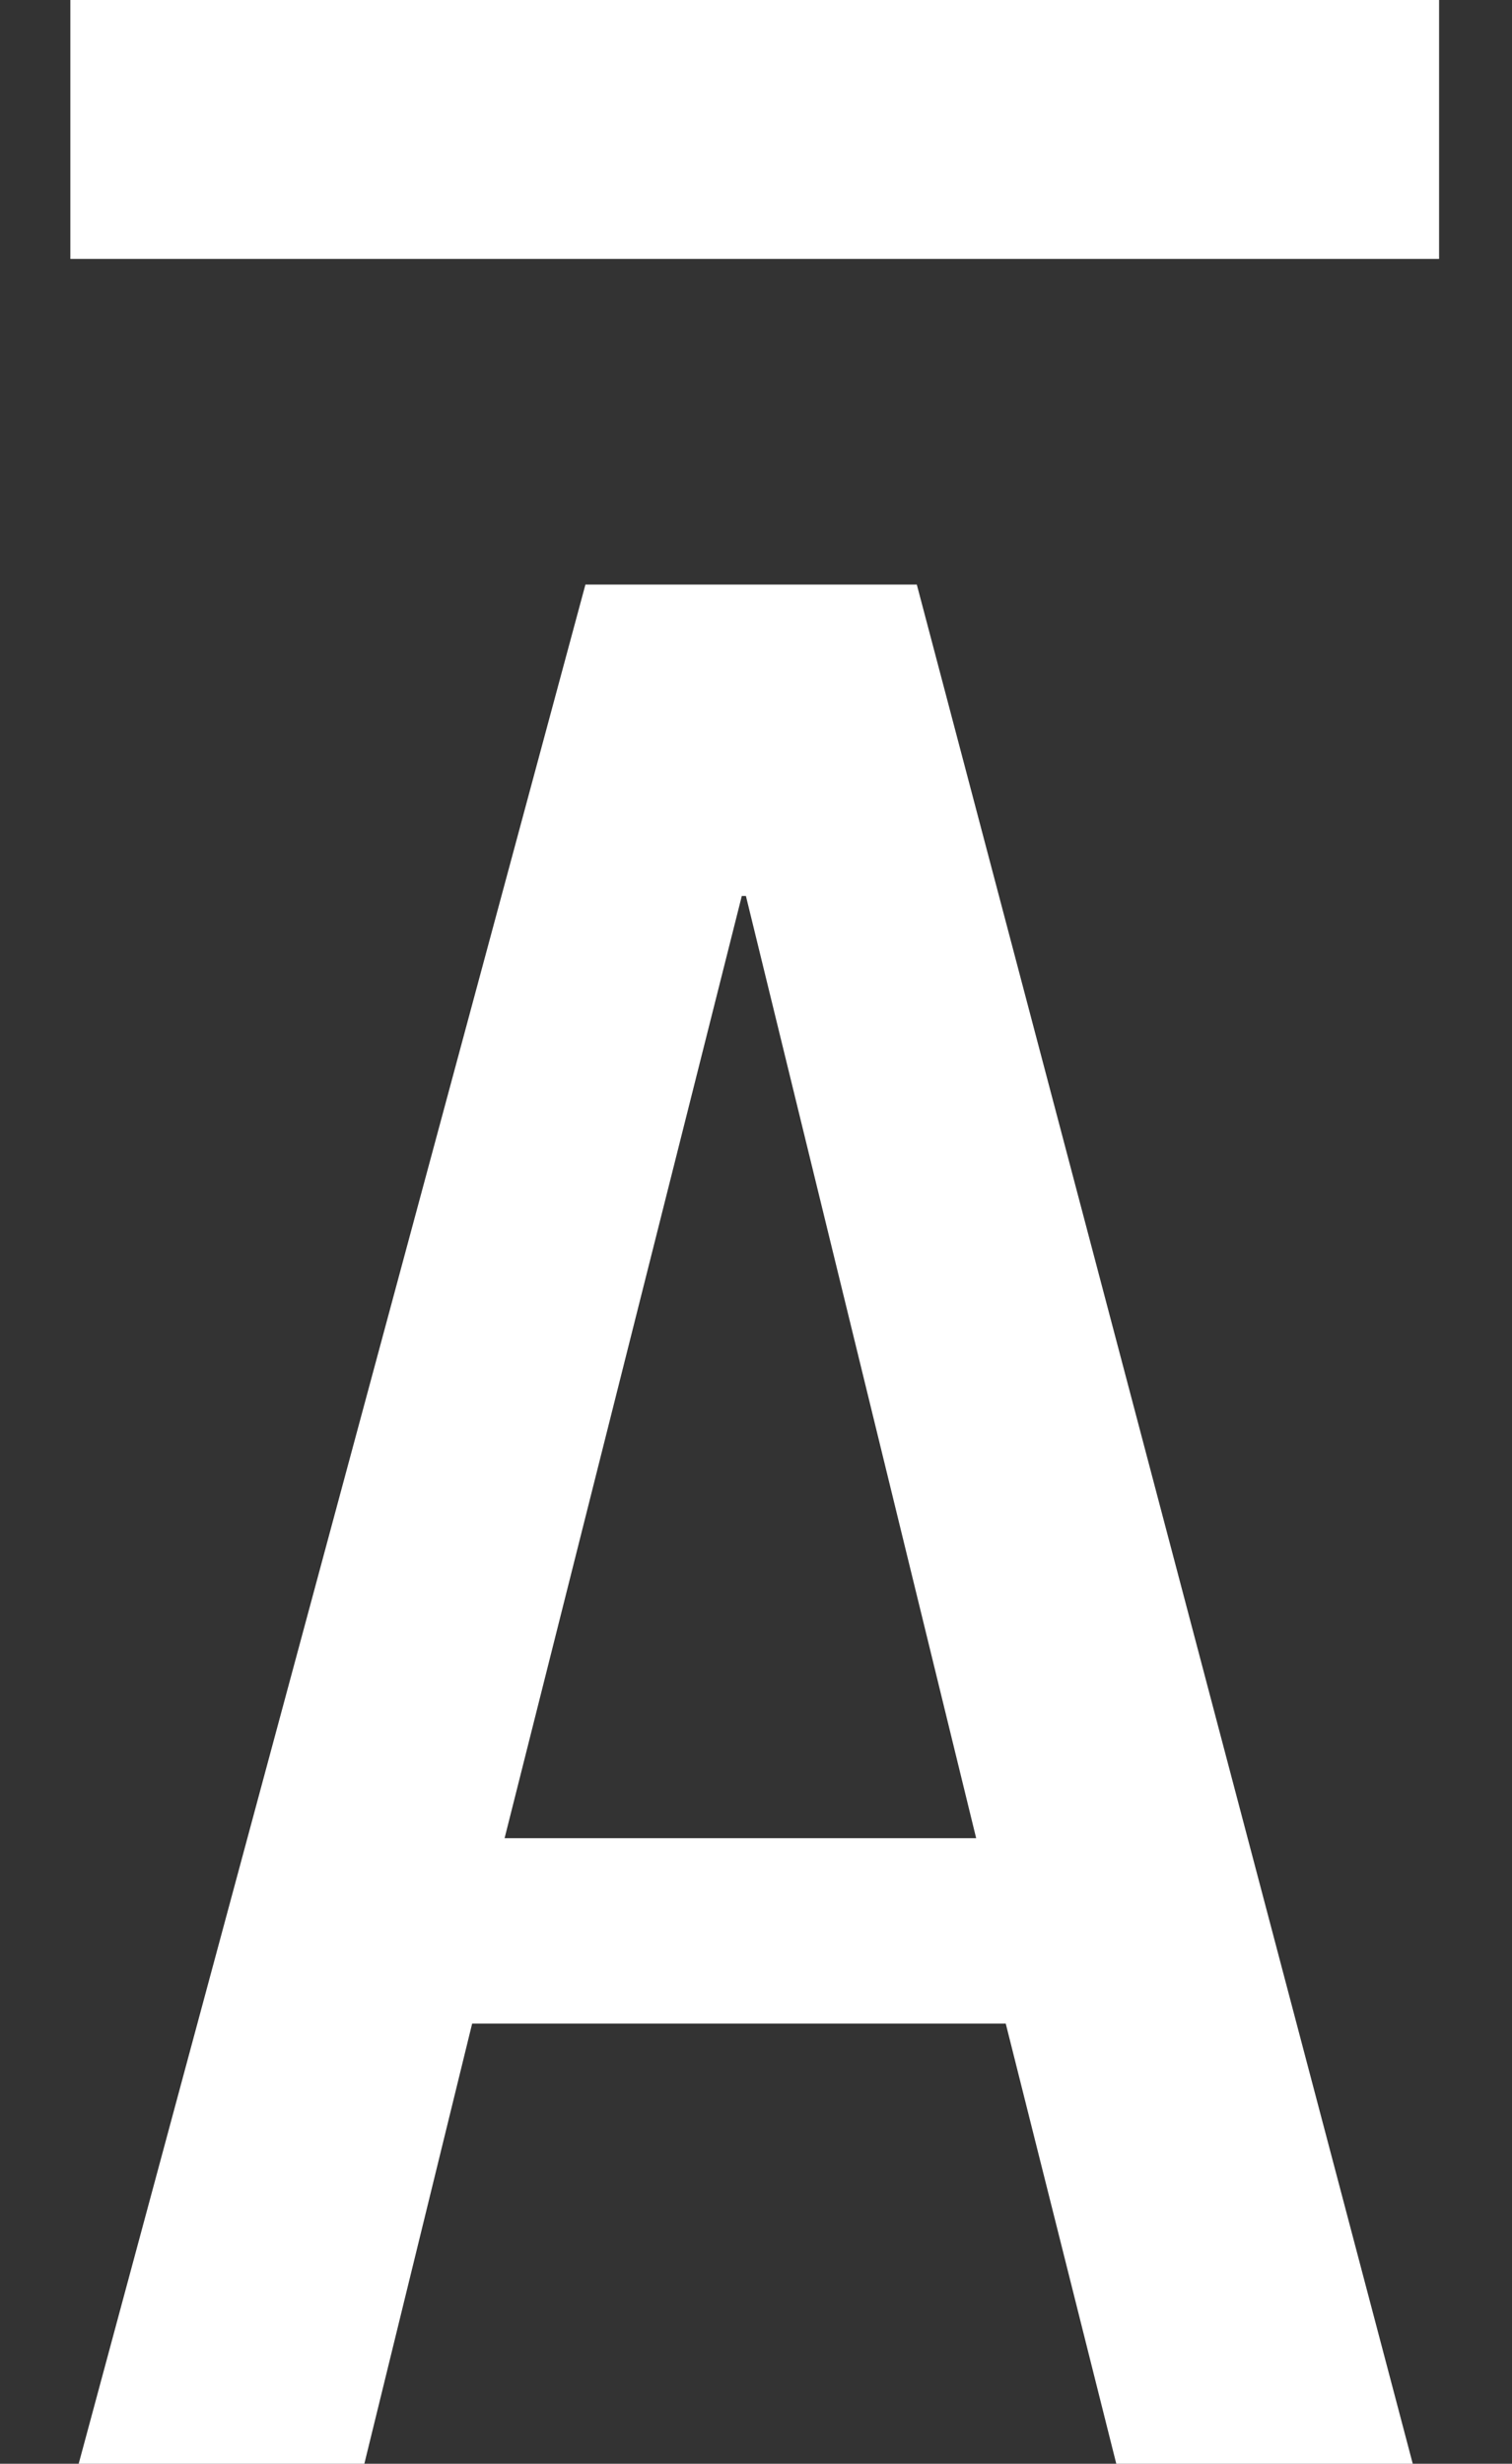
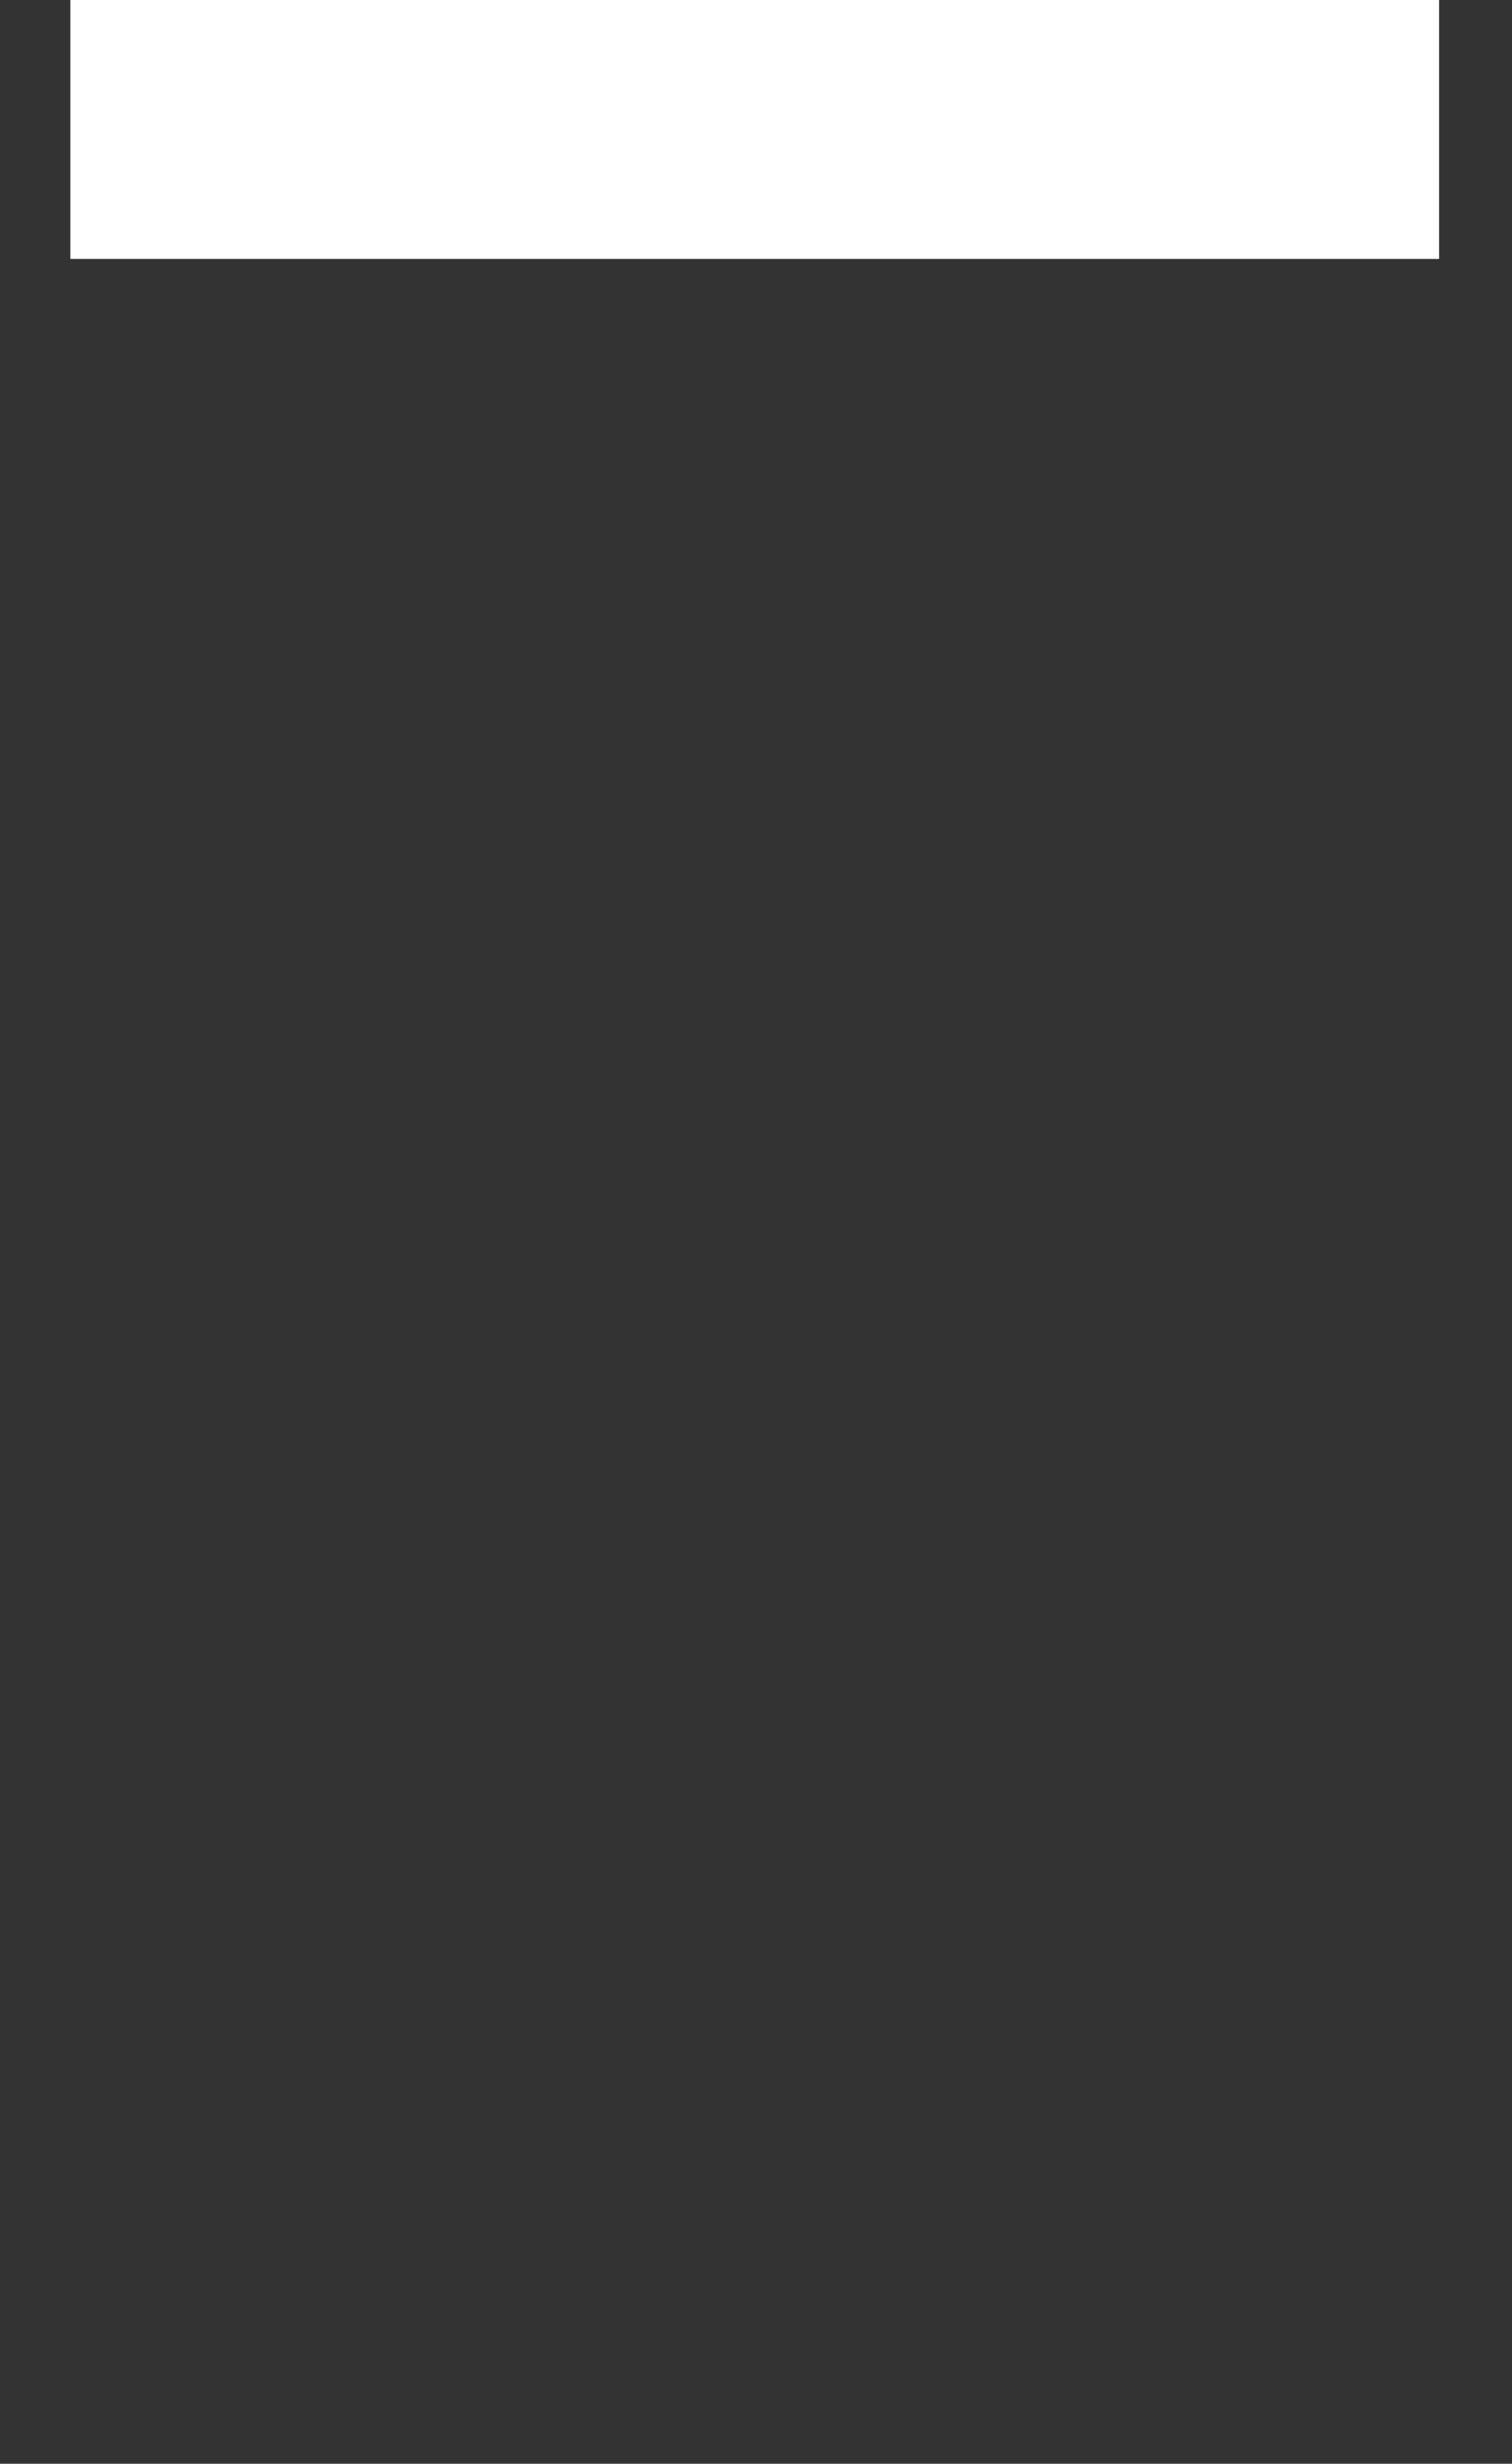
<svg xmlns="http://www.w3.org/2000/svg" width="197" height="321" viewBox="0 0 197 321" fill="none">
  <rect x="0" y="0" width="197" height="321" fill="#333333" stroke="none" />
-   <path d="M97.187 116.736L127.187 239.501H65.742L96.65 116.736H97.187ZM76.276 76.164L10.251 321H47.471L61.518 263.647H131.039L145.441 321H184.069L119.452 76.164H76.26H76.276Z" fill="white" />
  <path d="M187.5 0H9.167V33.738H187.5V0Z" fill="white" />
</svg>